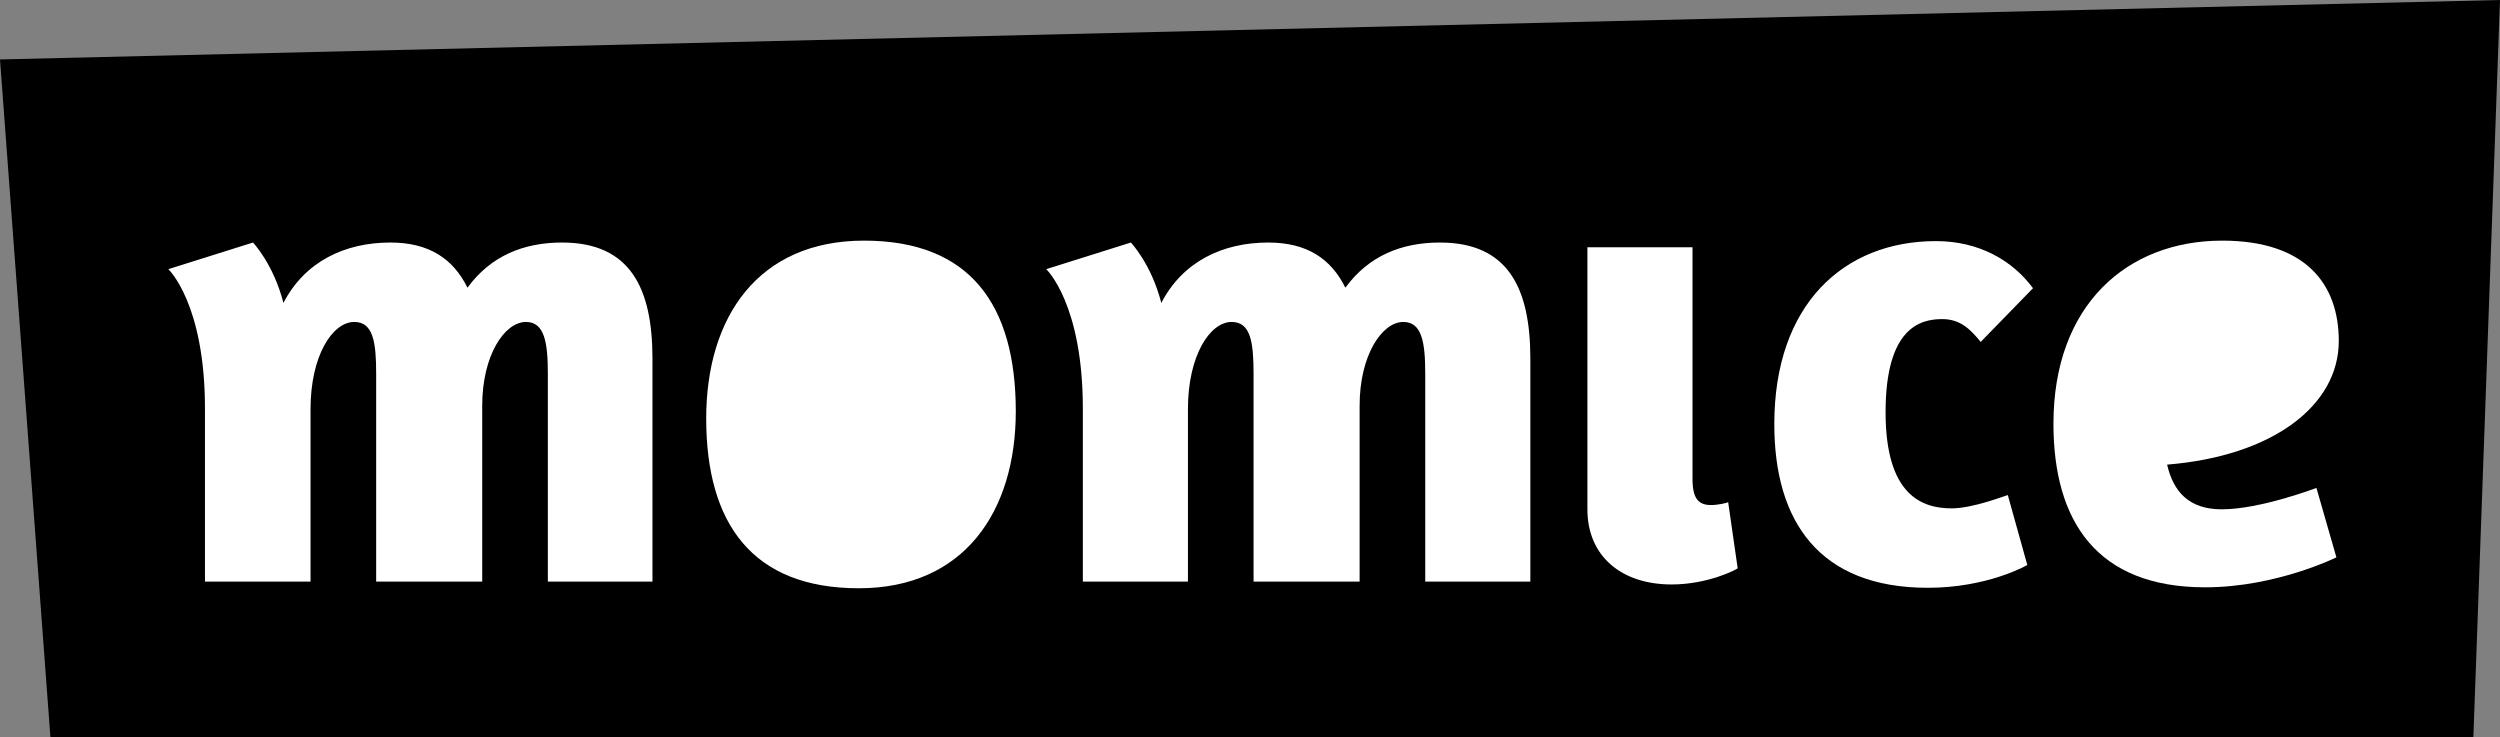
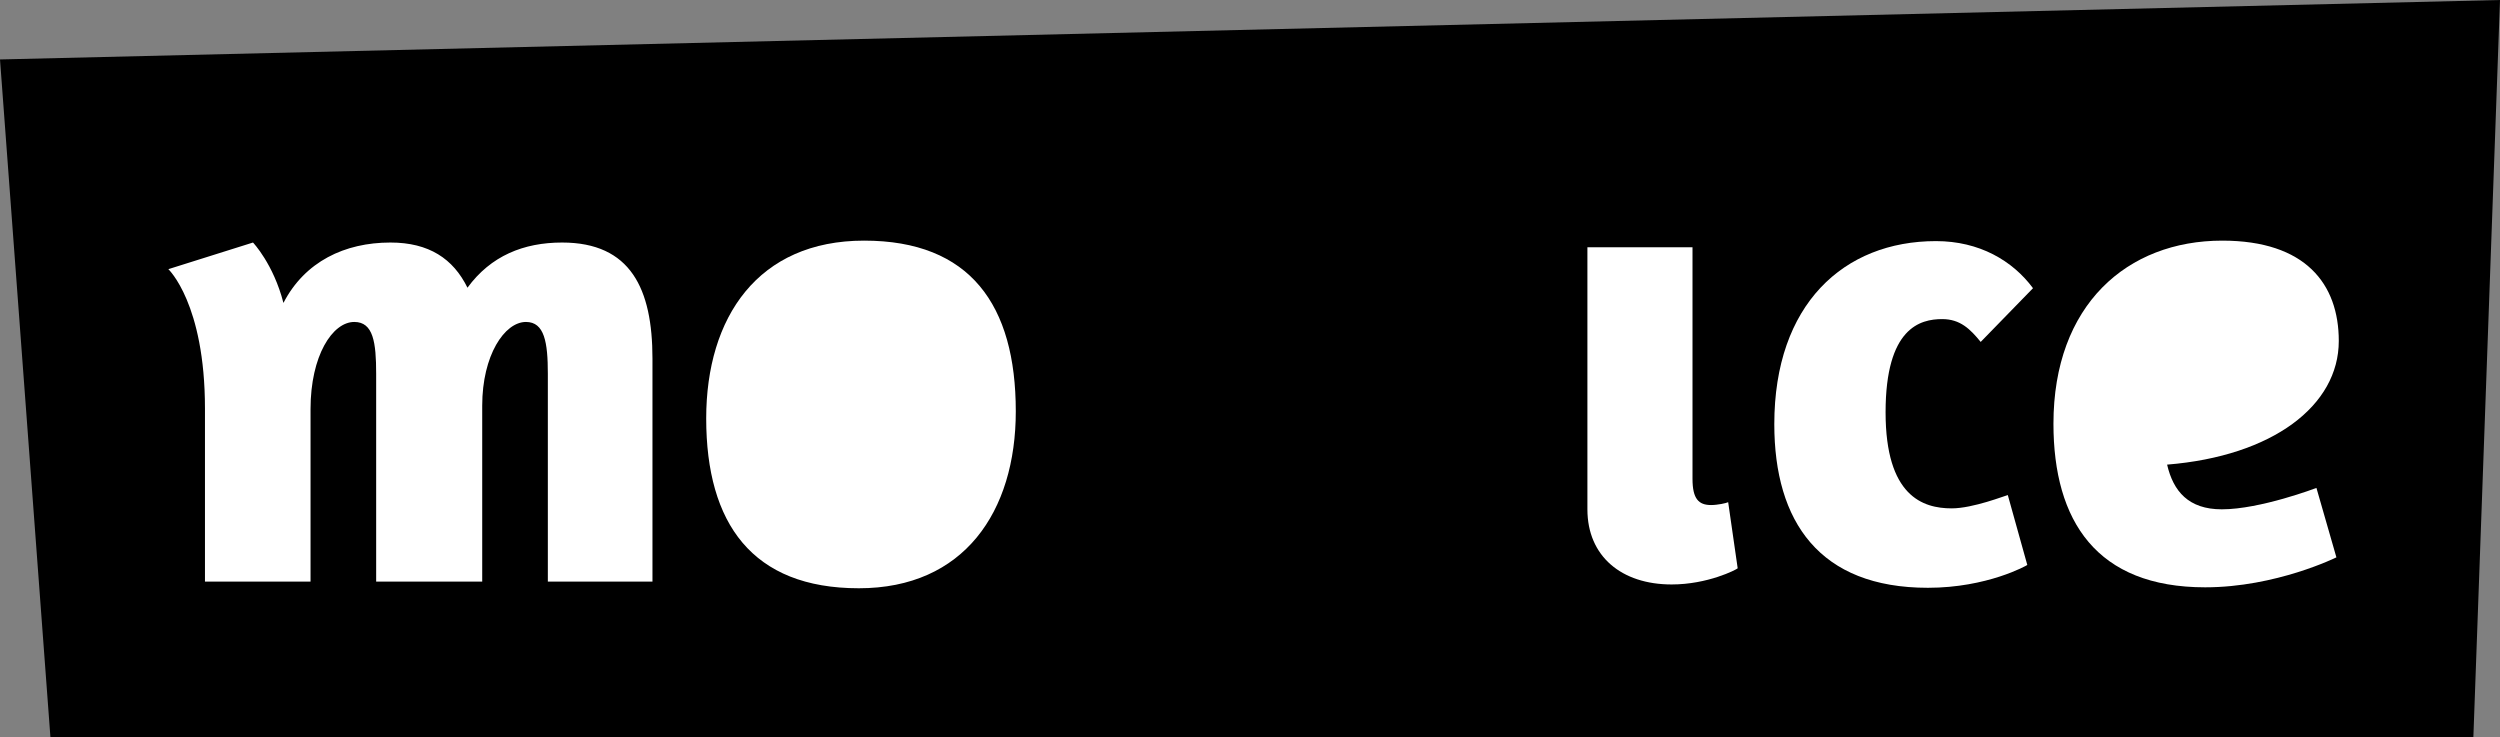
<svg xmlns="http://www.w3.org/2000/svg" version="1.1" id="Laag_1" x="0px" y="0px" viewBox="0 0 525.7 155" enable-background="new 0 0 525.7 155" xml:space="preserve">
  <rect x="0" y="0" width="525.7" height="155" fill="#808080" stroke="none" />
  <g>
    <polygon points="0,12.5 10.6,155 520.1,155 525.7,0  " />
    <g>
      <path fill="#FFFFFF" d="M115.2,122.3V78.6c0-6.6-0.7-10.9-4.6-10.9c-4.5,0-9.2,7-9.2,17.6v37H79.1V78.6c0-6.6-0.6-10.9-4.6-10.9    c-4.6,0-9.2,7.1-9.2,18.3v36.3H43.1V85.9c0-22.1-7.7-29.3-7.7-29.3l17.8-5.6c0,0,4.3,4.5,6.4,12.7c4.5-8.7,12.9-12.7,22.5-12.7    c8.1,0,13.2,3.4,16.2,9.5c4.9-6.7,11.8-9.5,19.9-9.5c14.4,0,19,9.7,19,24.4v46.9L115.2,122.3L115.2,122.3z" />
      <path fill="#FFFFFF" d="M213.6,86.5c0,21.1-10.9,37.2-33,37.2c-22.4,0-32.1-13.6-32.1-35.7c0-21.3,10.9-37.4,33.2-37.4    S213.6,64.1,213.6,86.5z" />
-       <path fill="#FFFFFF" d="M299.7,122.3V78.6c0-6.6-0.7-10.9-4.6-10.9c-4.5,0-9.2,7-9.2,17.6v37h-22.3V78.6c0-6.6-0.6-10.9-4.6-10.9    c-4.6,0-9.2,7.1-9.2,18.3v36.3h-22.1V85.9c0-22.1-7.7-29.3-7.7-29.3l17.8-5.6c0,0,4.3,4.5,6.4,12.7c4.5-8.7,12.9-12.7,22.5-12.7    c8.1,0,13.2,3.4,16.2,9.5c4.9-6.7,11.8-9.5,19.9-9.5c14.4,0,19,9.7,19,24.4v46.9L299.7,122.3L299.7,122.3z" />
      <path fill="#FFFFFF" d="M333.8,107.1V52h22.1v48.7c0,4.2,1.3,5.5,3.9,5.5c1.4,0,3.2-0.4,3.6-0.6l2,13.9c-0.3,0.3-6.3,3.4-13.9,3.4    C341,122.9,333.8,117,333.8,107.1z" />
      <path fill="#FFFFFF" d="M416.5,71.9c-2.2-2.7-4.3-4.8-8.1-4.8c-4.6,0-11.9,1.8-11.9,19.6c0,17.6,7.8,20.2,13.9,20.2    c4.5,0,11.3-2.7,11.8-2.8l4.1,14.7c-0.1,0.1-8.4,4.8-20.9,4.8c-22.8,0-32.3-13.9-32.3-34.4c0-25.2,14.6-38.5,34-38.5    c9.1,0,16.1,4.1,20.4,9.9L416.5,71.9z" />
      <path fill="#FFFFFF" d="M467.3,50.6c17.5,0,24.5,9.1,24.5,21.1c0,13.6-13.9,24.2-36.1,26c1.3,5.6,4.5,9.4,11.5,9.4    c8.1,0,19.9-4.5,19.9-4.5l4.2,14.6c0,0-12.7,6.3-27.6,6.3c-22.8,0-31.9-13.9-31.9-34.4C431.8,64.1,447.3,50.6,467.3,50.6z" />
    </g>
  </g>
</svg>